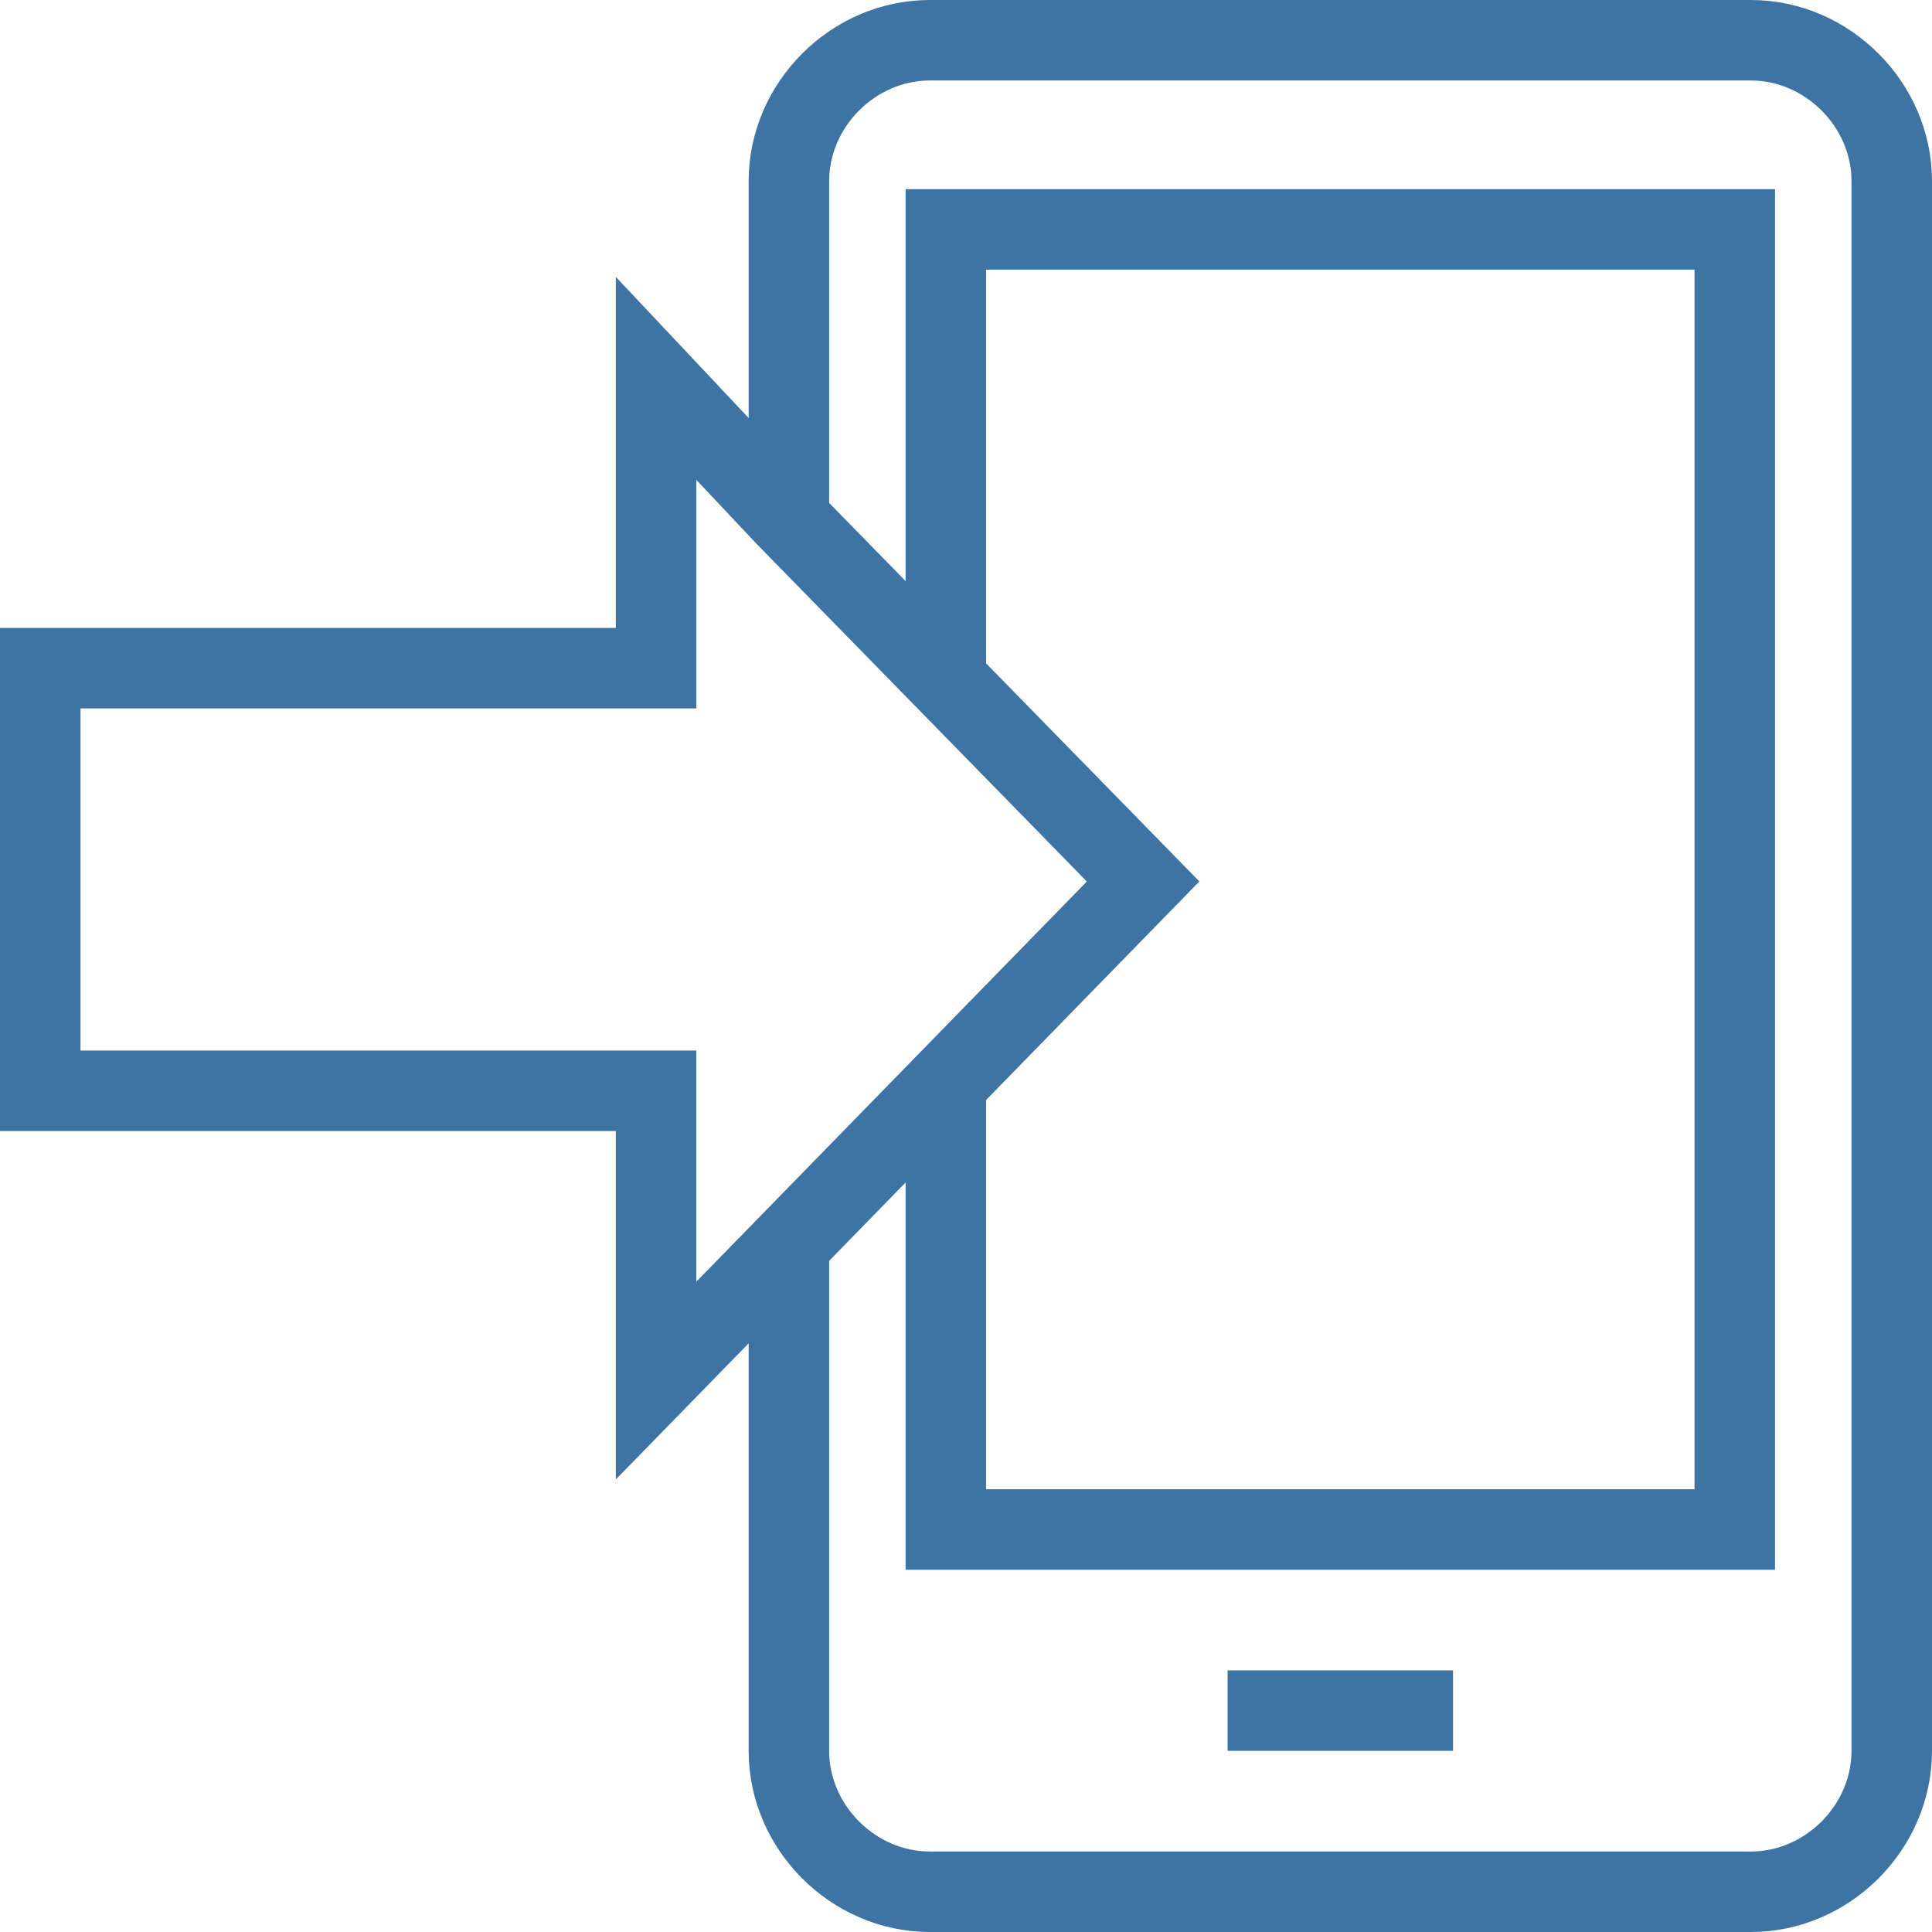
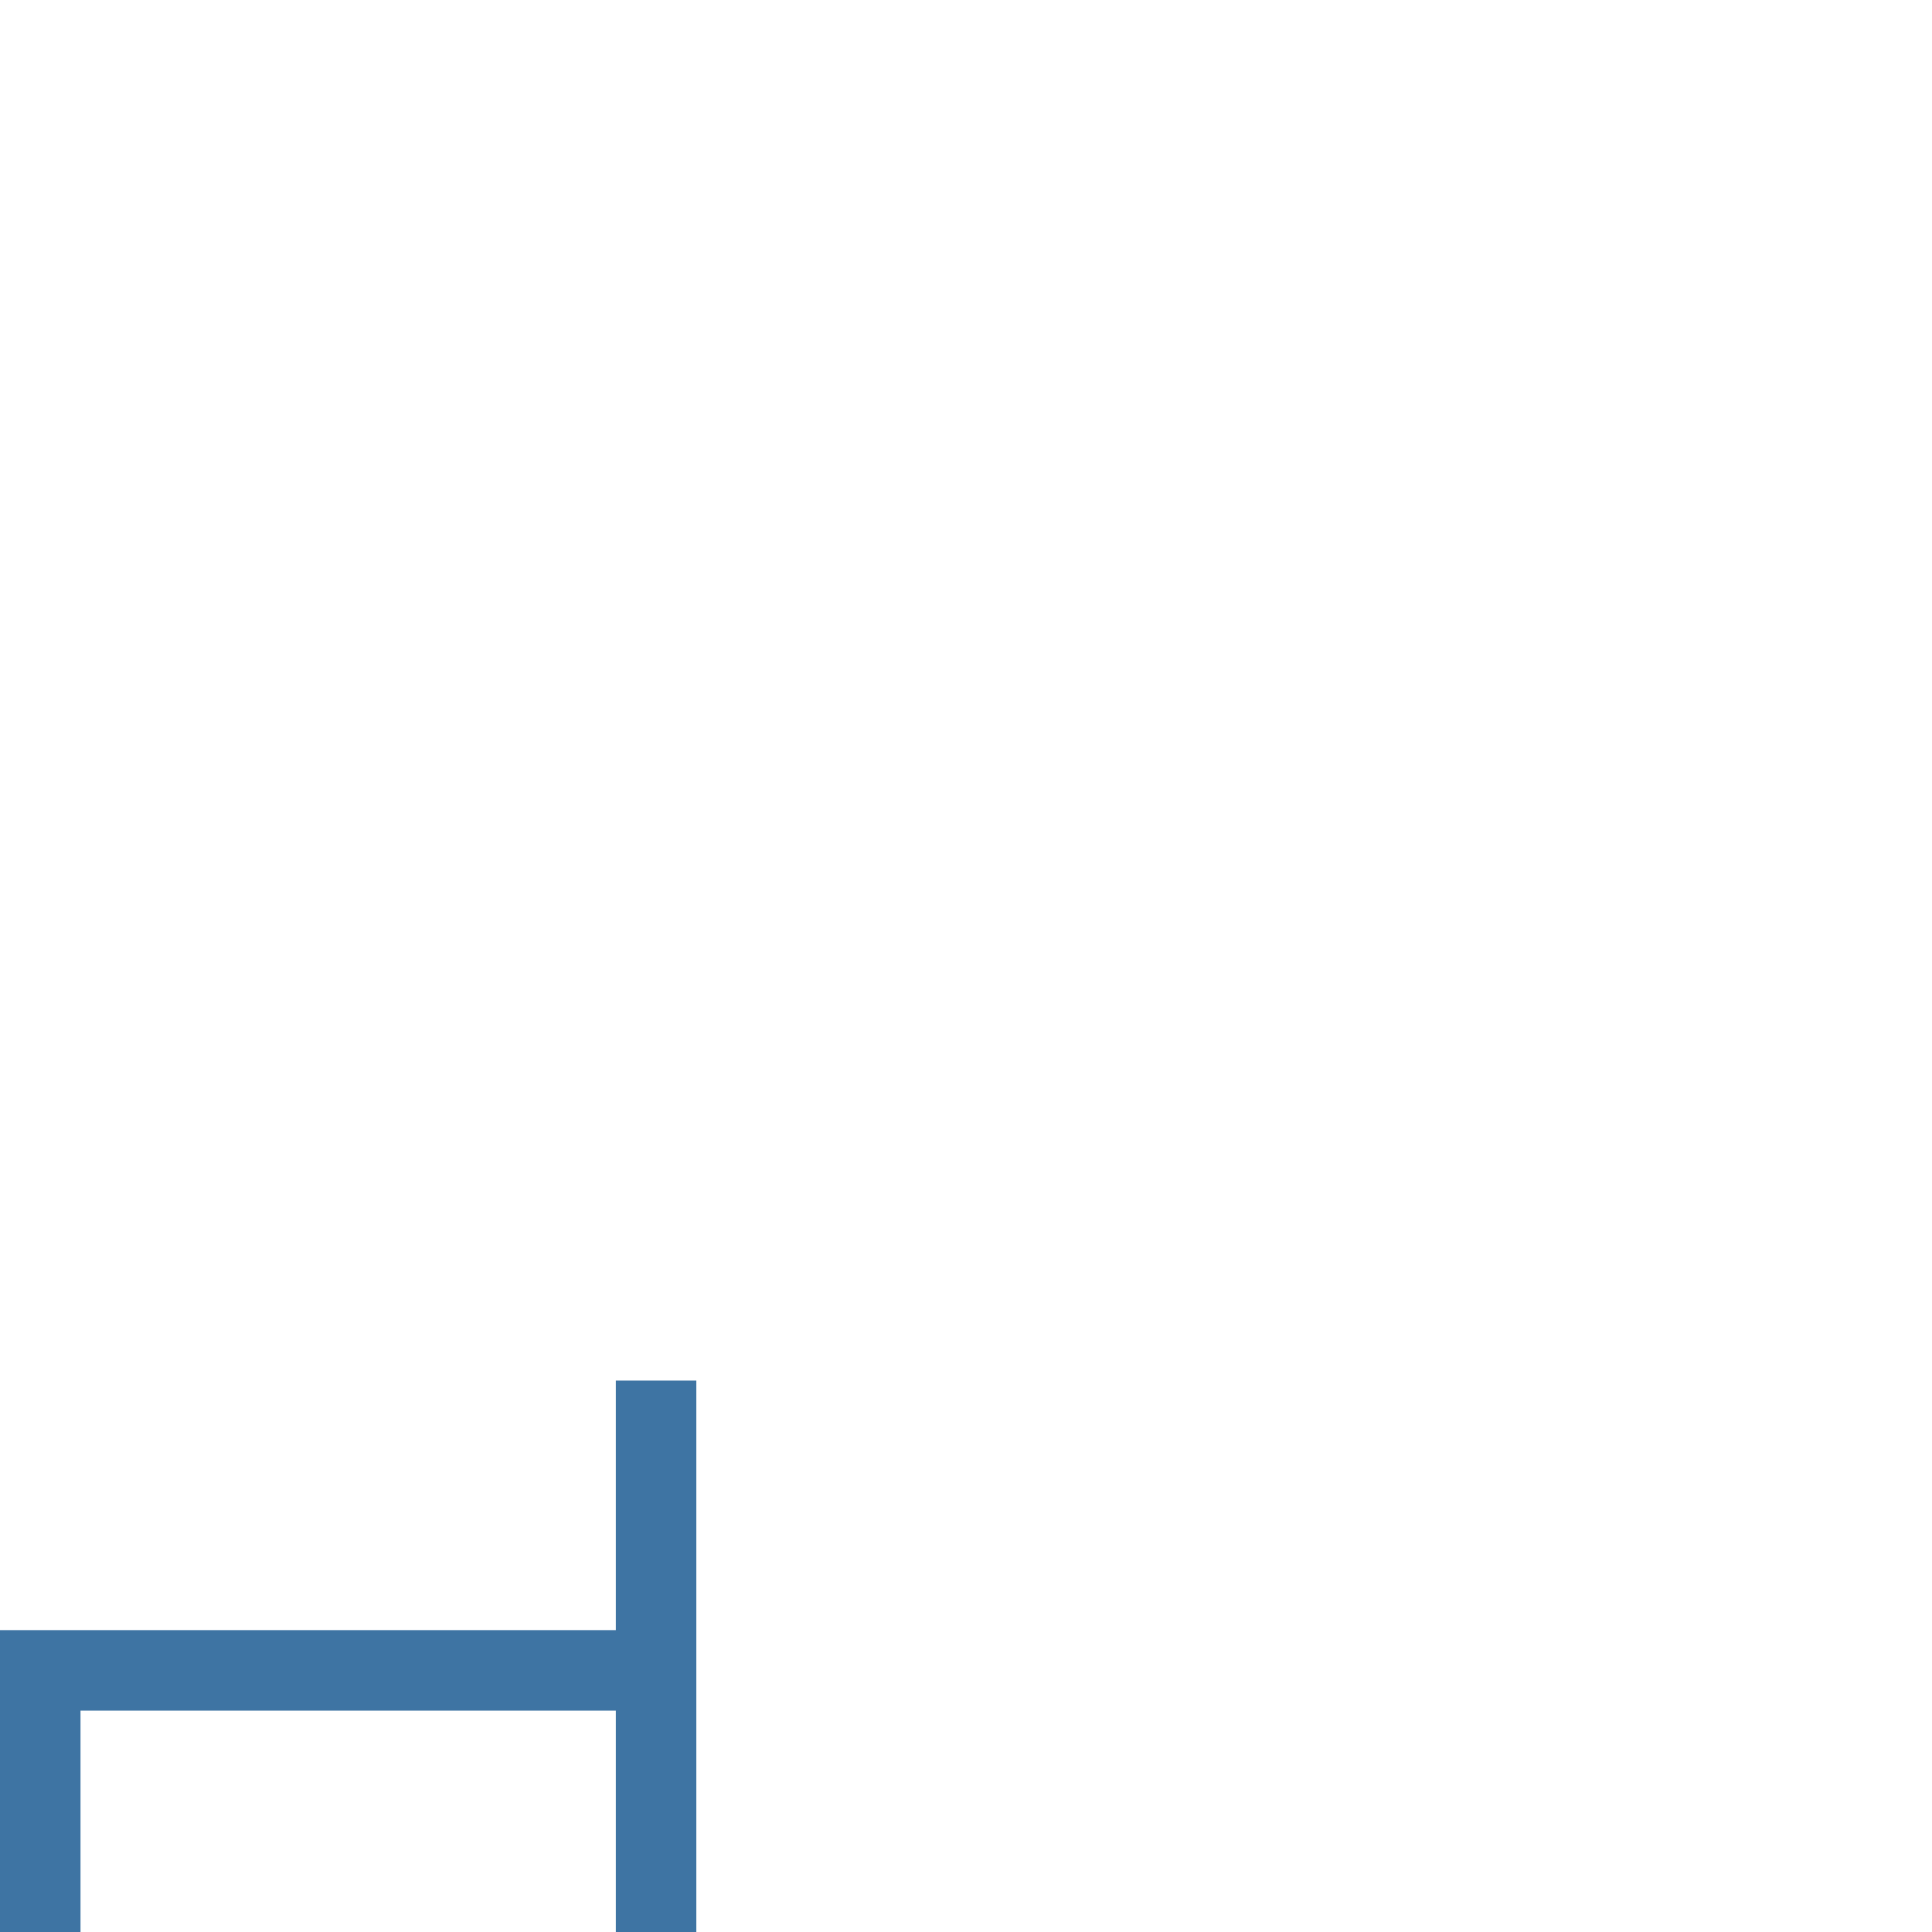
<svg xmlns="http://www.w3.org/2000/svg" fill="rgba(62,116,163,1)" viewBox="0 0 48 48">
  <g fill="none" stroke="rgba(62,116,163,1)" stroke-width="2" stroke-miterlimit="10">
-     <path d="M19.6 12.8V4.5c0-1.9 1.6-3.5 3.5-3.5h20.4C45.4 1 47 2.6 47 4.5v39c0 1.9-1.6 3.5-3.5 3.5H23.1c-1.9 0-3.5-1.6-3.5-3.5V30.9" />
-     <path d="M23.5 16.9V5.7h19.6V38H23.5V26.9M30.5 42.5h5.6" />
-     <path d="M16.3 34.3l12.1-12.4-8.9-9.1-3.2-3.4v7.2H1v10.5h15.3z" />
+     <path d="M16.3 34.3v7.2H1v10.5h15.3z" />
  </g>
</svg>